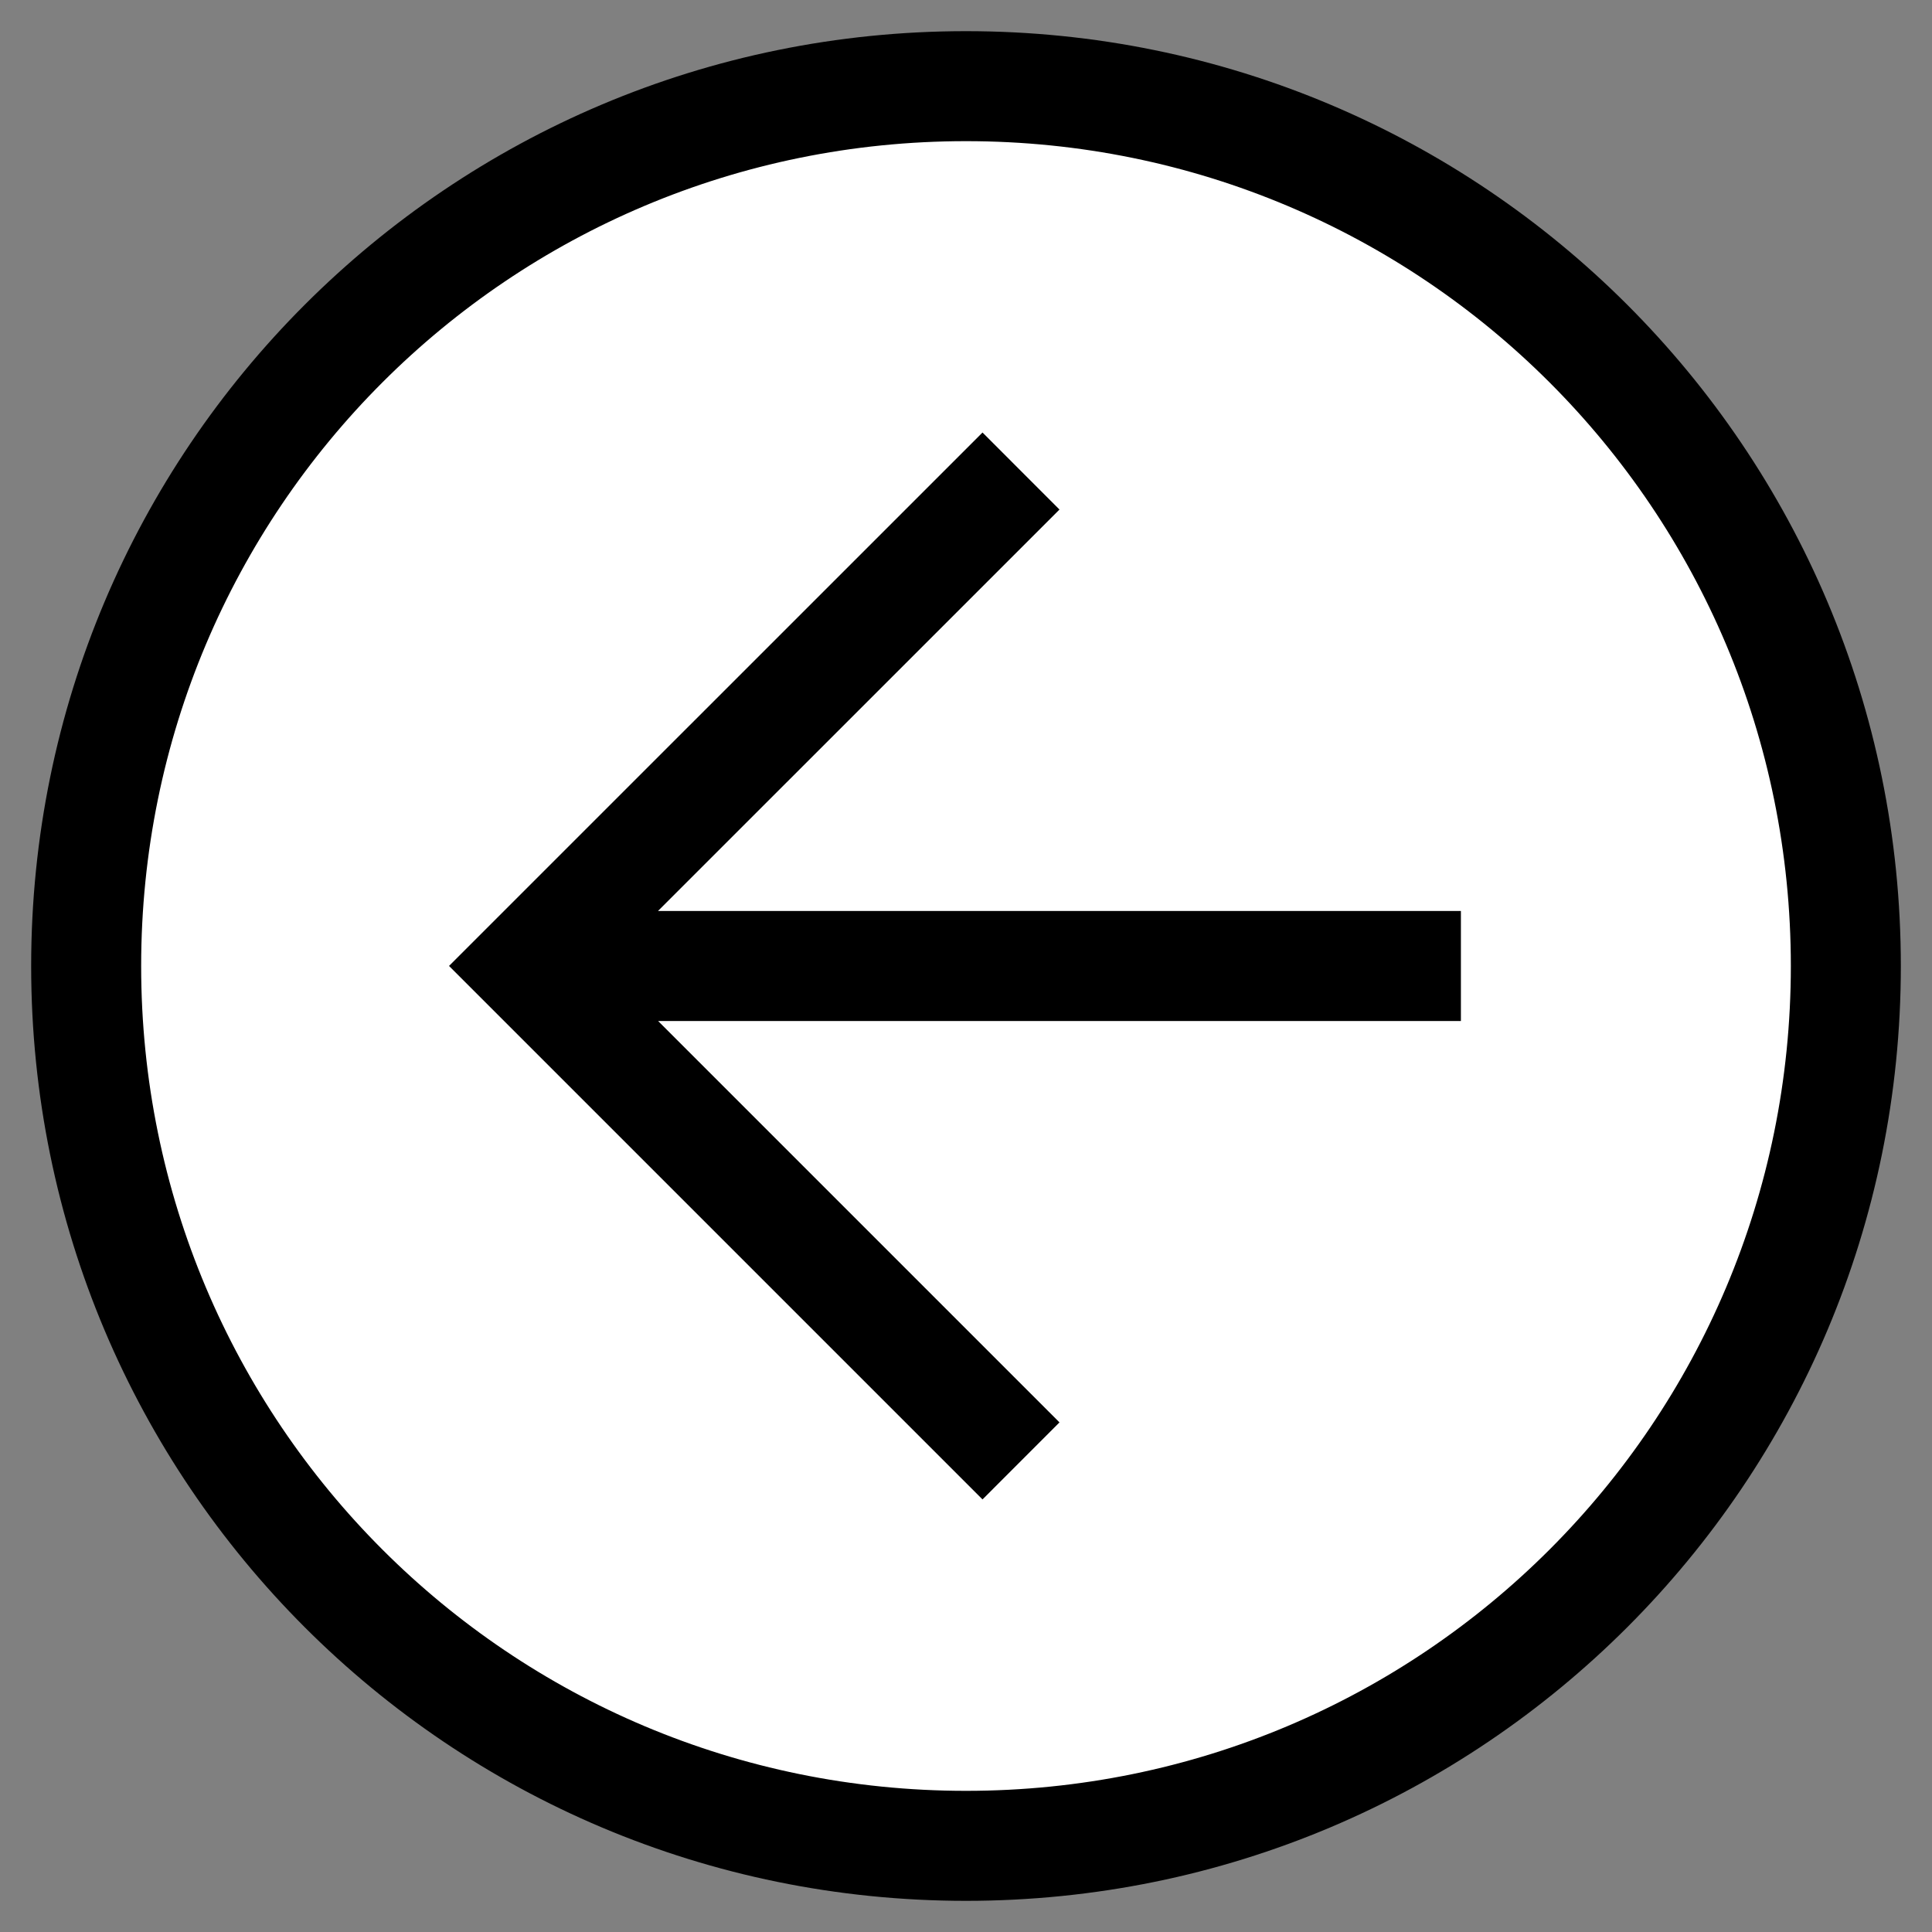
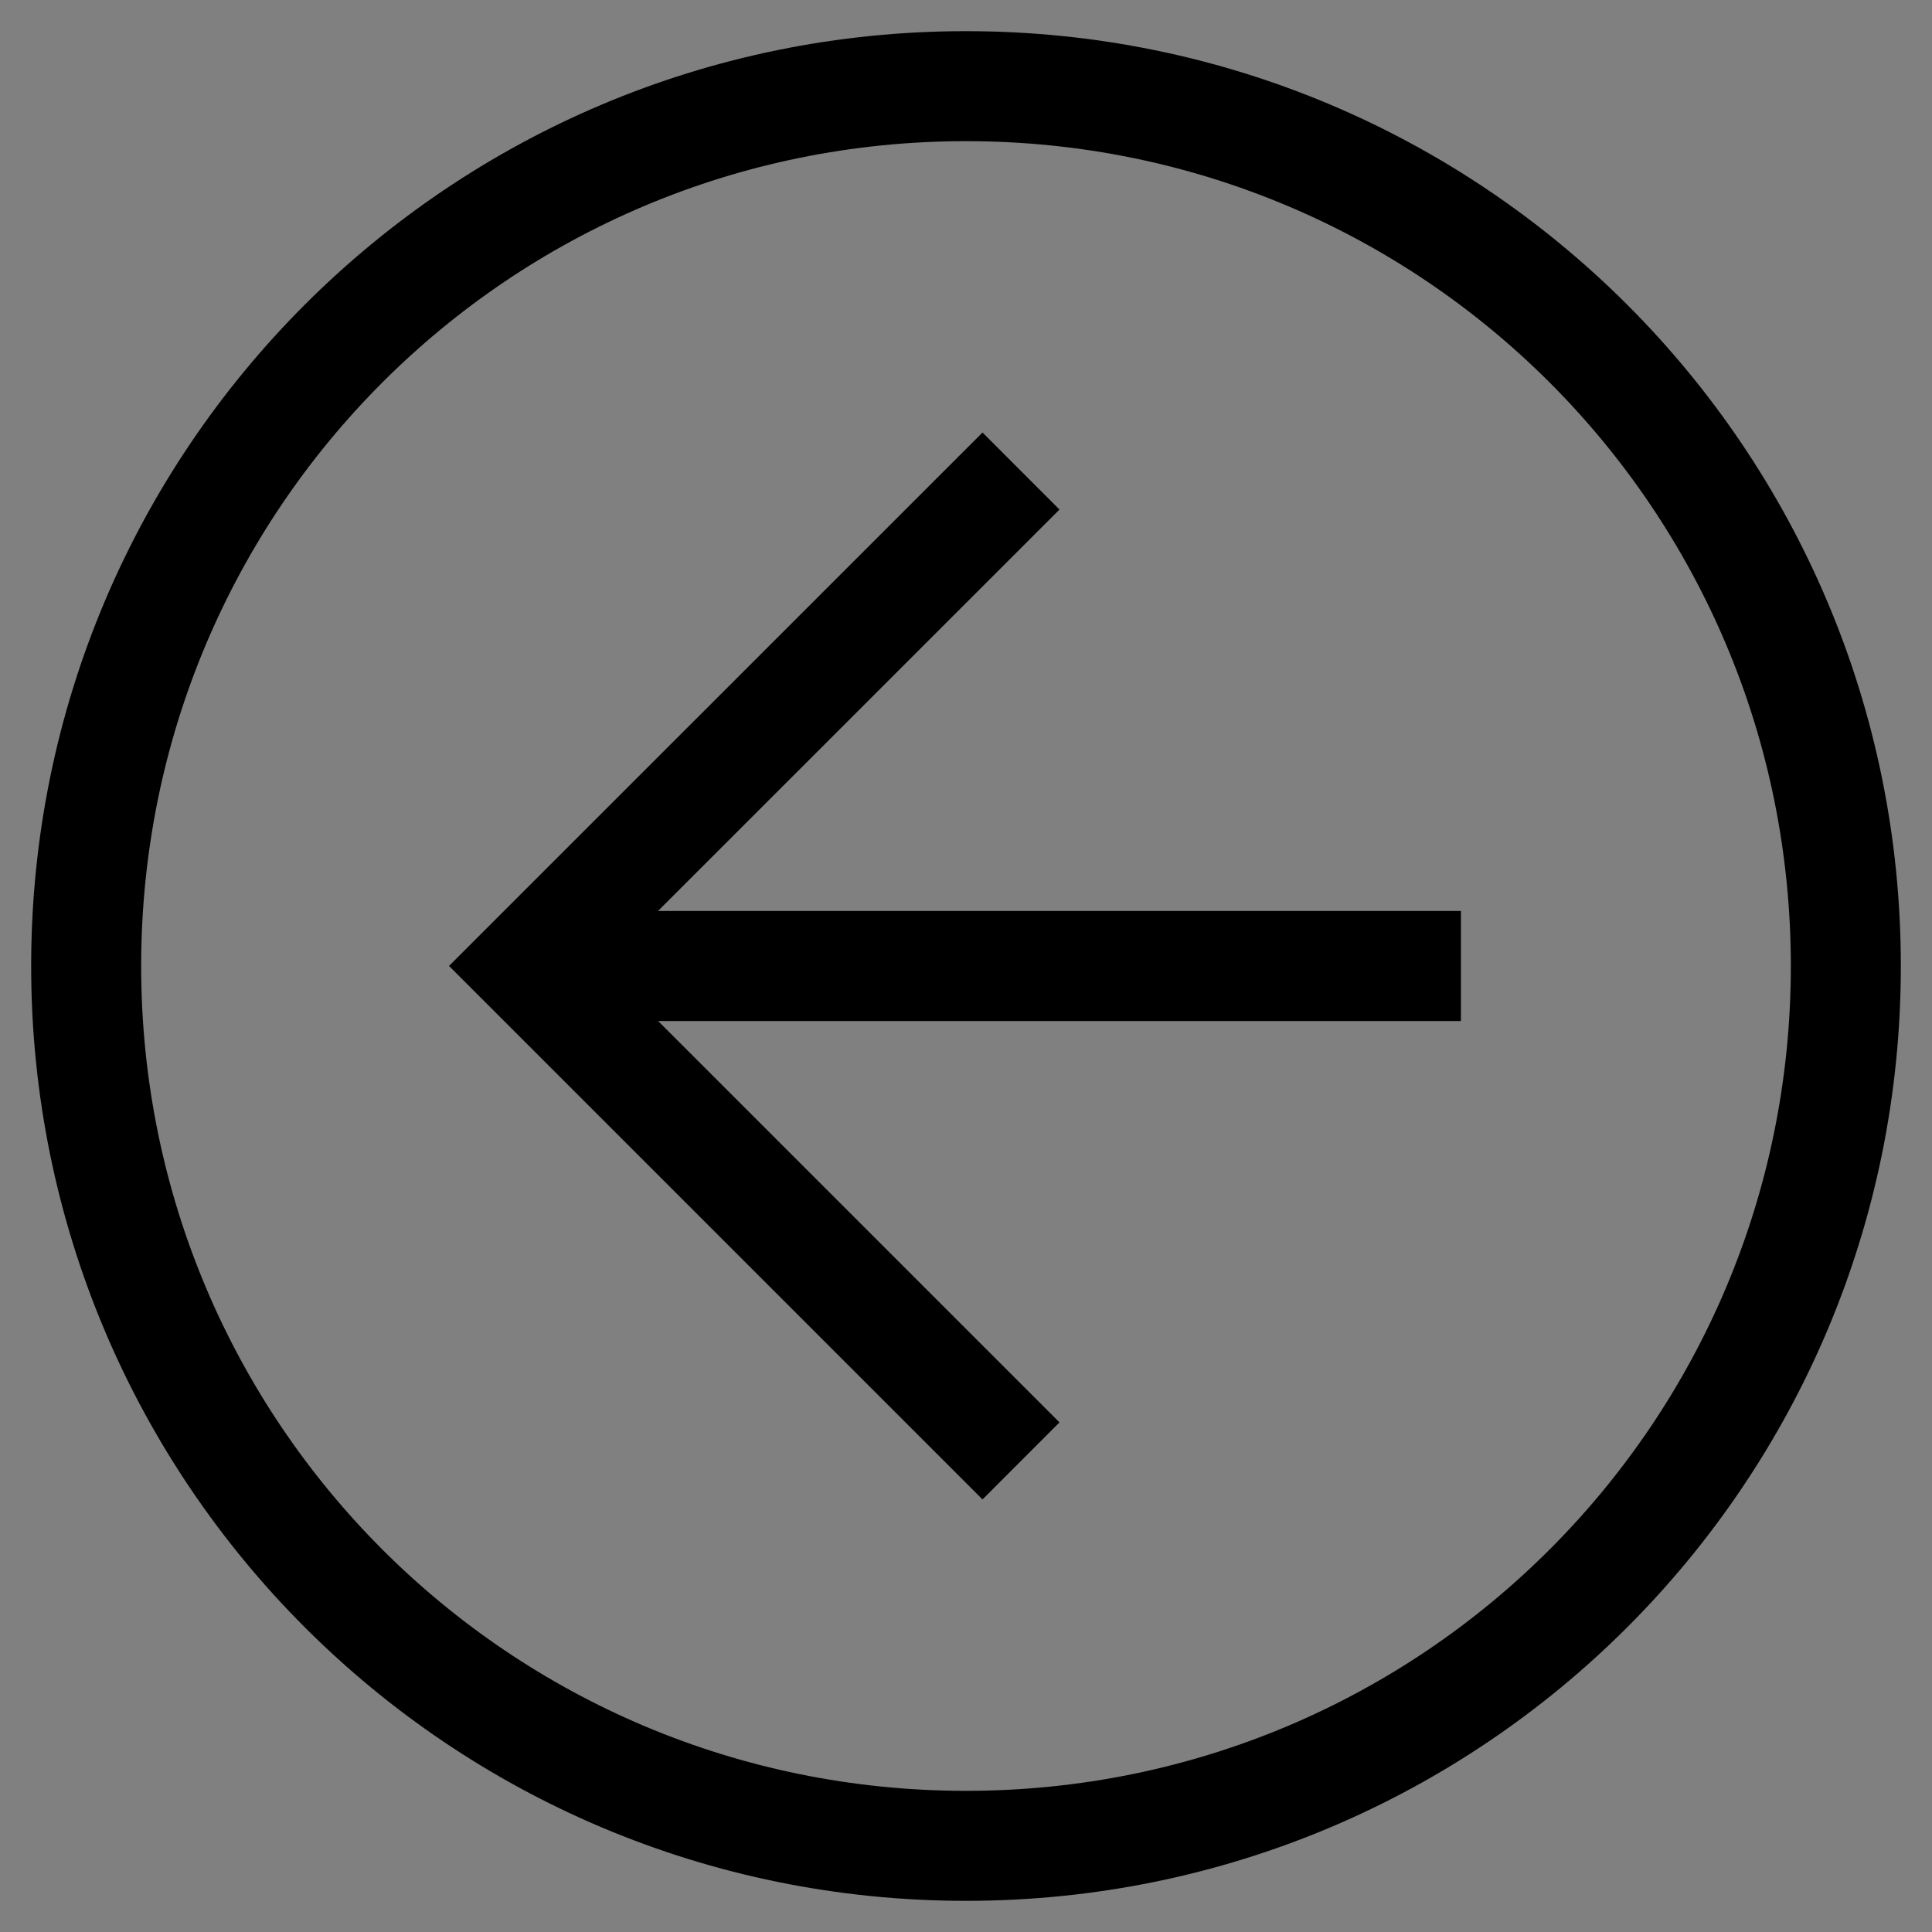
<svg xmlns="http://www.w3.org/2000/svg" width="31" height="31" viewBox="0 0 31 31" fill="none">
  <rect x="0" y="0" width="31" height="31" fill="#808080" stroke="none" />
-   <circle cx="15.5" cy="15.5" r="14.5" fill="white" />
  <path d="M0.5 15.5C0.5 7.206 7.206 0.5 15.5 0.5C23.794 0.5 30.5 7.206 30.5 15.5C30.5 23.794 23.794 30.5 15.5 30.5C7.206 30.5 0.5 23.794 0.5 15.5ZM2.265 15.5C2.265 22.823 8.176 28.735 15.5 28.735C22.823 28.735 28.735 22.823 28.735 15.5C28.735 8.176 22.823 2.265 15.5 2.265C8.176 2.265 2.265 8.176 2.265 15.5ZM15.765 6.94L17 8.176L10.558 14.617L23.441 14.617V16.383H10.56L17 22.823L15.765 24.059L7.205 15.499L15.765 6.94Z" fill="black" />
</svg>